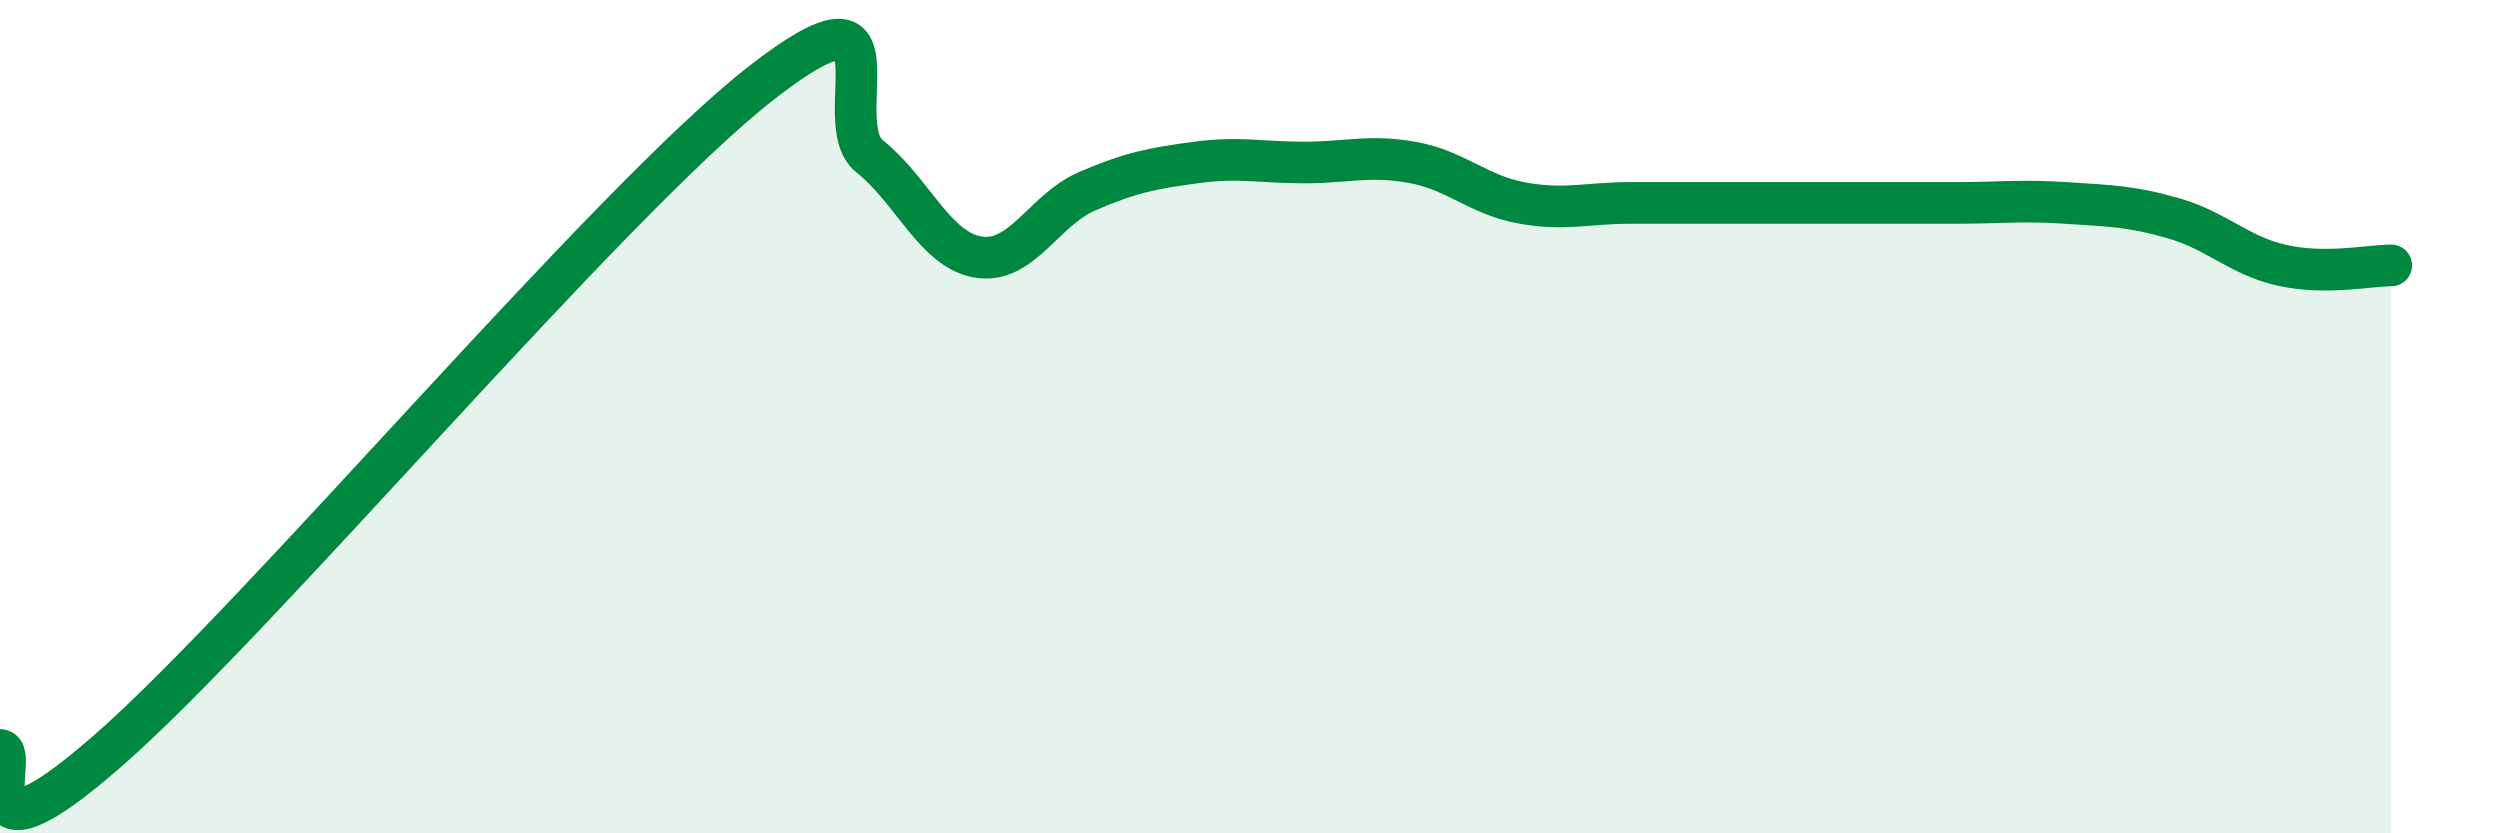
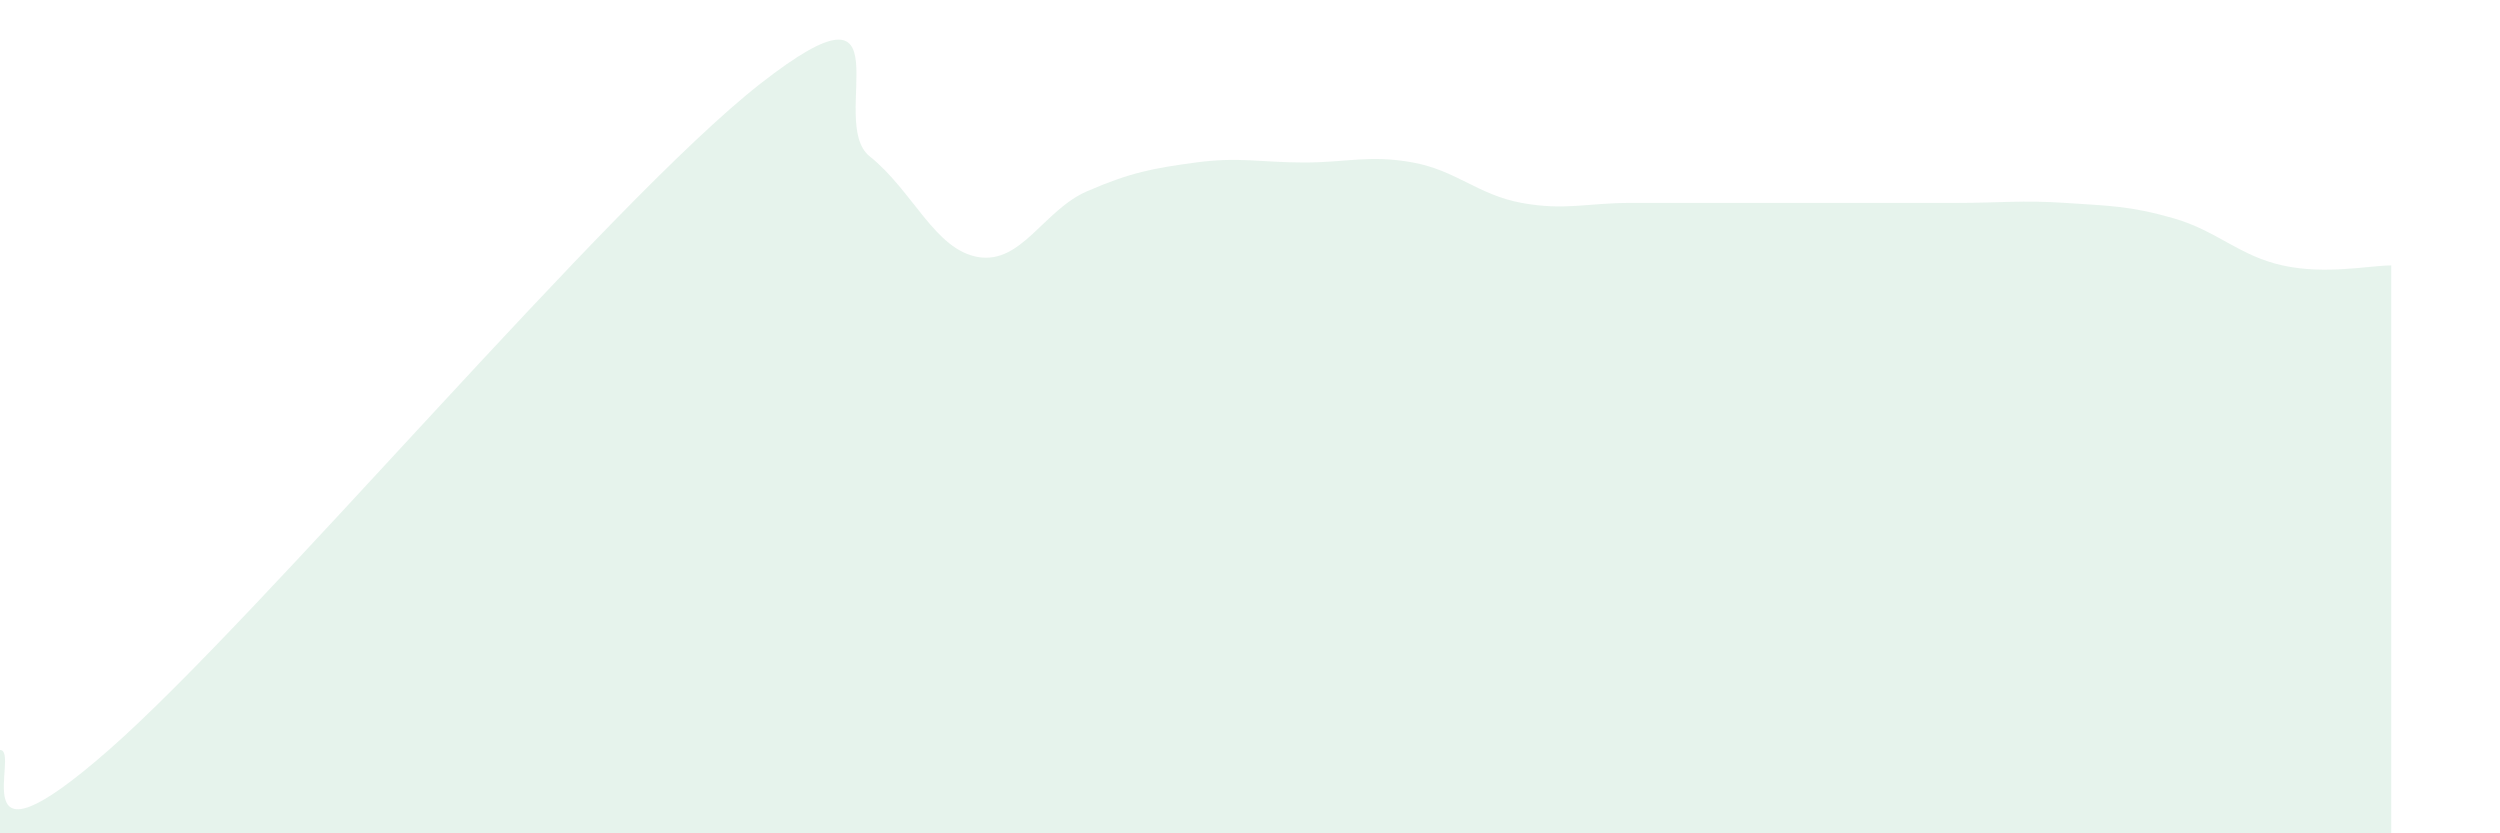
<svg xmlns="http://www.w3.org/2000/svg" width="60" height="20" viewBox="0 0 60 20">
  <path d="M 0,18 C 0.52,18 -1.04,21.2 2.61,18 C 6.26,14.8 14.61,4.85 18.26,2 C 21.91,-0.85 19.83,2.92 20.87,3.75 C 21.91,4.58 22.44,6 23.48,6.17 C 24.52,6.34 25.05,5.04 26.09,4.59 C 27.13,4.14 27.66,4.04 28.7,3.9 C 29.74,3.76 30.26,3.9 31.3,3.9 C 32.34,3.9 32.87,3.71 33.91,3.9 C 34.95,4.09 35.48,4.68 36.52,4.87 C 37.56,5.06 38.09,4.87 39.13,4.87 C 40.17,4.87 40.7,4.87 41.74,4.87 C 42.78,4.87 43.31,4.87 44.35,4.87 C 45.39,4.87 45.92,4.87 46.96,4.87 C 48,4.87 48.53,4.8 49.57,4.87 C 50.61,4.94 51.13,4.94 52.17,5.24 C 53.21,5.54 53.74,6.14 54.78,6.37 C 55.82,6.6 56.87,6.37 57.39,6.37L57.39 20L0 20Z" fill="#008740" opacity="0.1" stroke-linecap="round" stroke-linejoin="round" />
-   <path d="M 0,18 C 0.52,18 -1.04,21.2 2.61,18 C 6.26,14.8 14.61,4.85 18.26,2 C 21.91,-0.85 19.83,2.92 20.87,3.75 C 21.91,4.58 22.44,6 23.48,6.17 C 24.52,6.34 25.05,5.04 26.09,4.59 C 27.13,4.14 27.66,4.04 28.7,3.9 C 29.74,3.76 30.26,3.9 31.3,3.9 C 32.34,3.9 32.87,3.71 33.91,3.9 C 34.95,4.09 35.48,4.68 36.52,4.87 C 37.56,5.06 38.09,4.87 39.13,4.87 C 40.17,4.87 40.7,4.87 41.74,4.87 C 42.78,4.87 43.31,4.87 44.35,4.87 C 45.39,4.87 45.92,4.87 46.96,4.87 C 48,4.87 48.53,4.8 49.57,4.87 C 50.61,4.94 51.13,4.94 52.17,5.24 C 53.21,5.54 53.74,6.14 54.78,6.37 C 55.82,6.6 56.87,6.37 57.39,6.37" stroke="#008740" stroke-width="1" fill="none" stroke-linecap="round" stroke-linejoin="round" />
</svg>